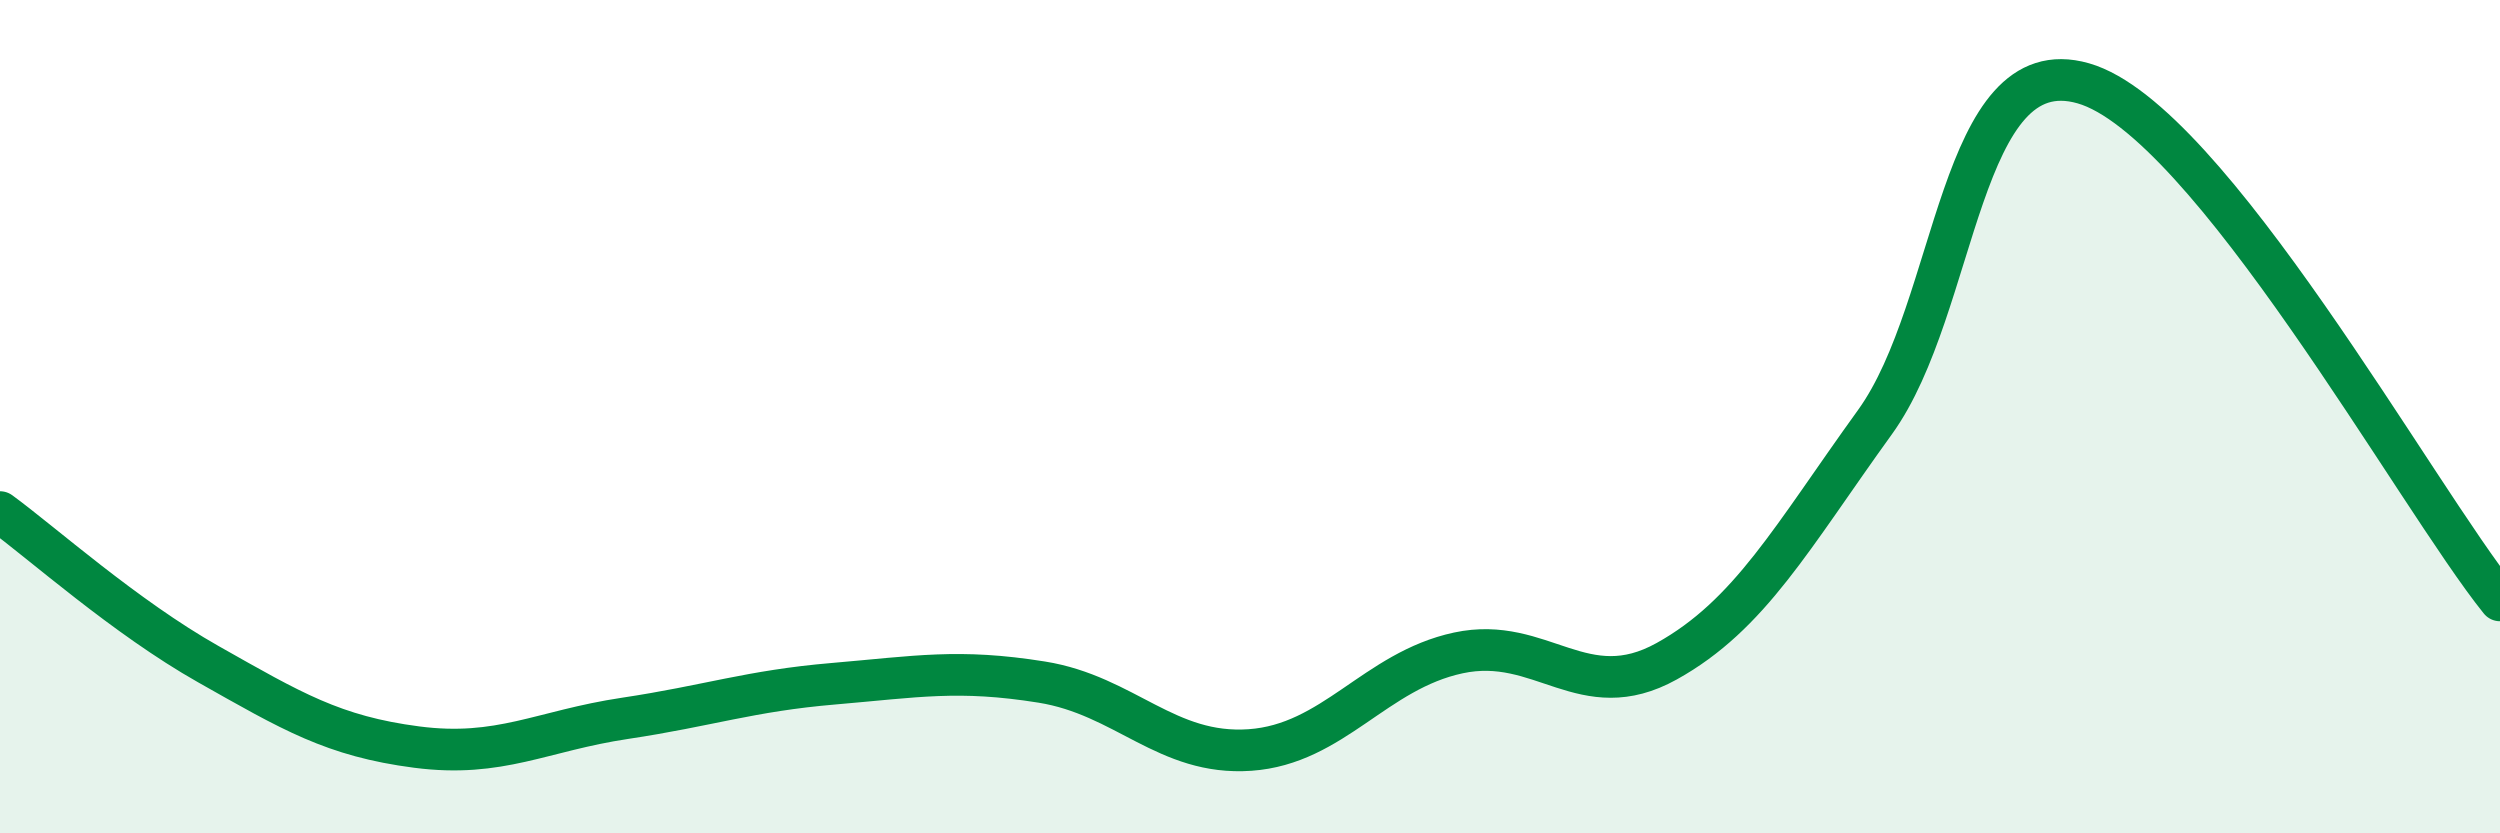
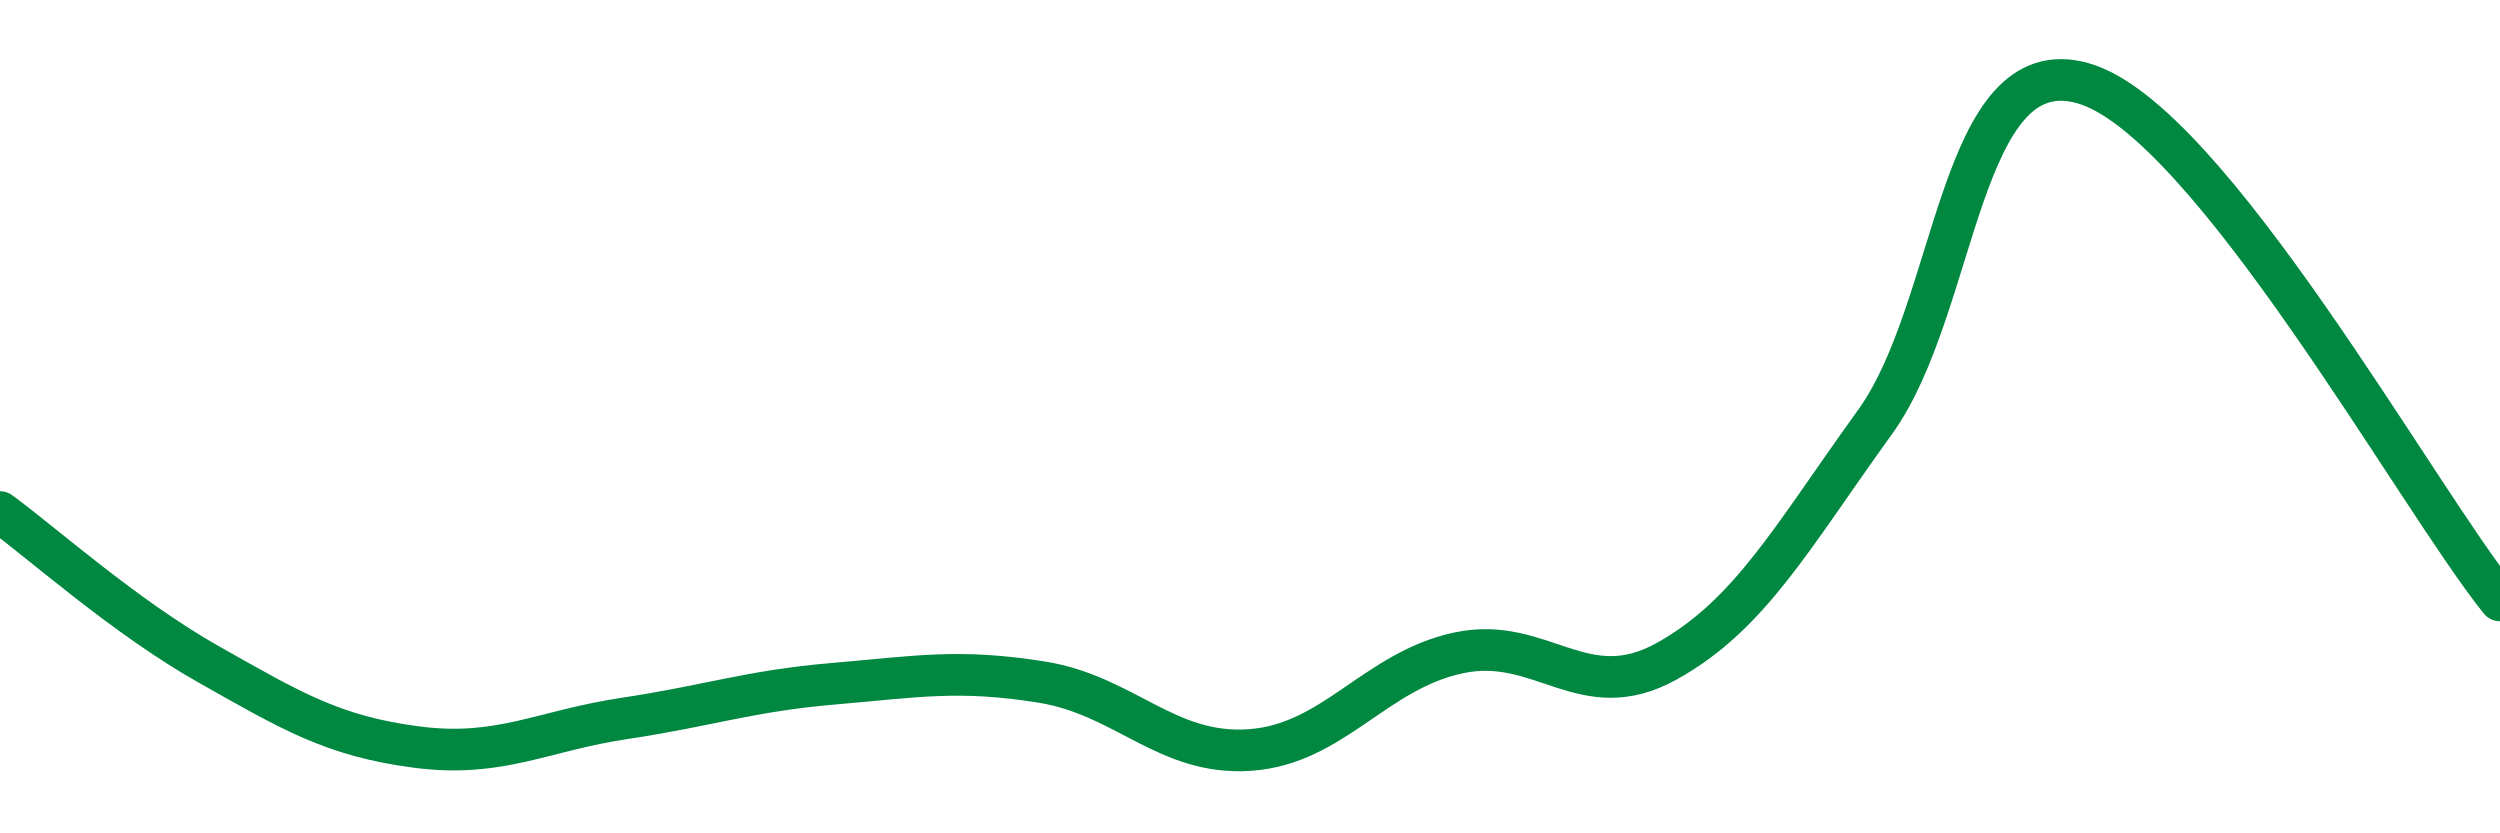
<svg xmlns="http://www.w3.org/2000/svg" width="60" height="20" viewBox="0 0 60 20">
-   <path d="M 0,12.29 C 1,13.02 3,14.81 5,15.94 C 7,17.07 8,17.67 10,17.93 C 12,18.19 13,17.54 15,17.24 C 17,16.94 18,16.58 20,16.41 C 22,16.24 23,16.05 25,16.37 C 27,16.69 28,18.14 30,18 C 32,17.86 33,16.1 35,15.67 C 37,15.24 38,16.98 40,15.87 C 42,14.76 43,12.9 45,10.13 C 47,7.36 47,1.14 50,2 C 53,2.86 58,11.93 60,14.41L60 20L0 20Z" fill="#008740" opacity="0.1" stroke-linecap="round" stroke-linejoin="round" />
  <path d="M 0,12.29 C 1,13.02 3,14.81 5,15.94 C 7,17.07 8,17.67 10,17.93 C 12,18.19 13,17.54 15,17.24 C 17,16.94 18,16.58 20,16.41 C 22,16.24 23,16.05 25,16.37 C 27,16.69 28,18.14 30,18 C 32,17.86 33,16.1 35,15.67 C 37,15.24 38,16.98 40,15.87 C 42,14.76 43,12.9 45,10.13 C 47,7.36 47,1.14 50,2 C 53,2.86 58,11.93 60,14.41" stroke="#008740" stroke-width="1" fill="none" stroke-linecap="round" stroke-linejoin="round" />
</svg>